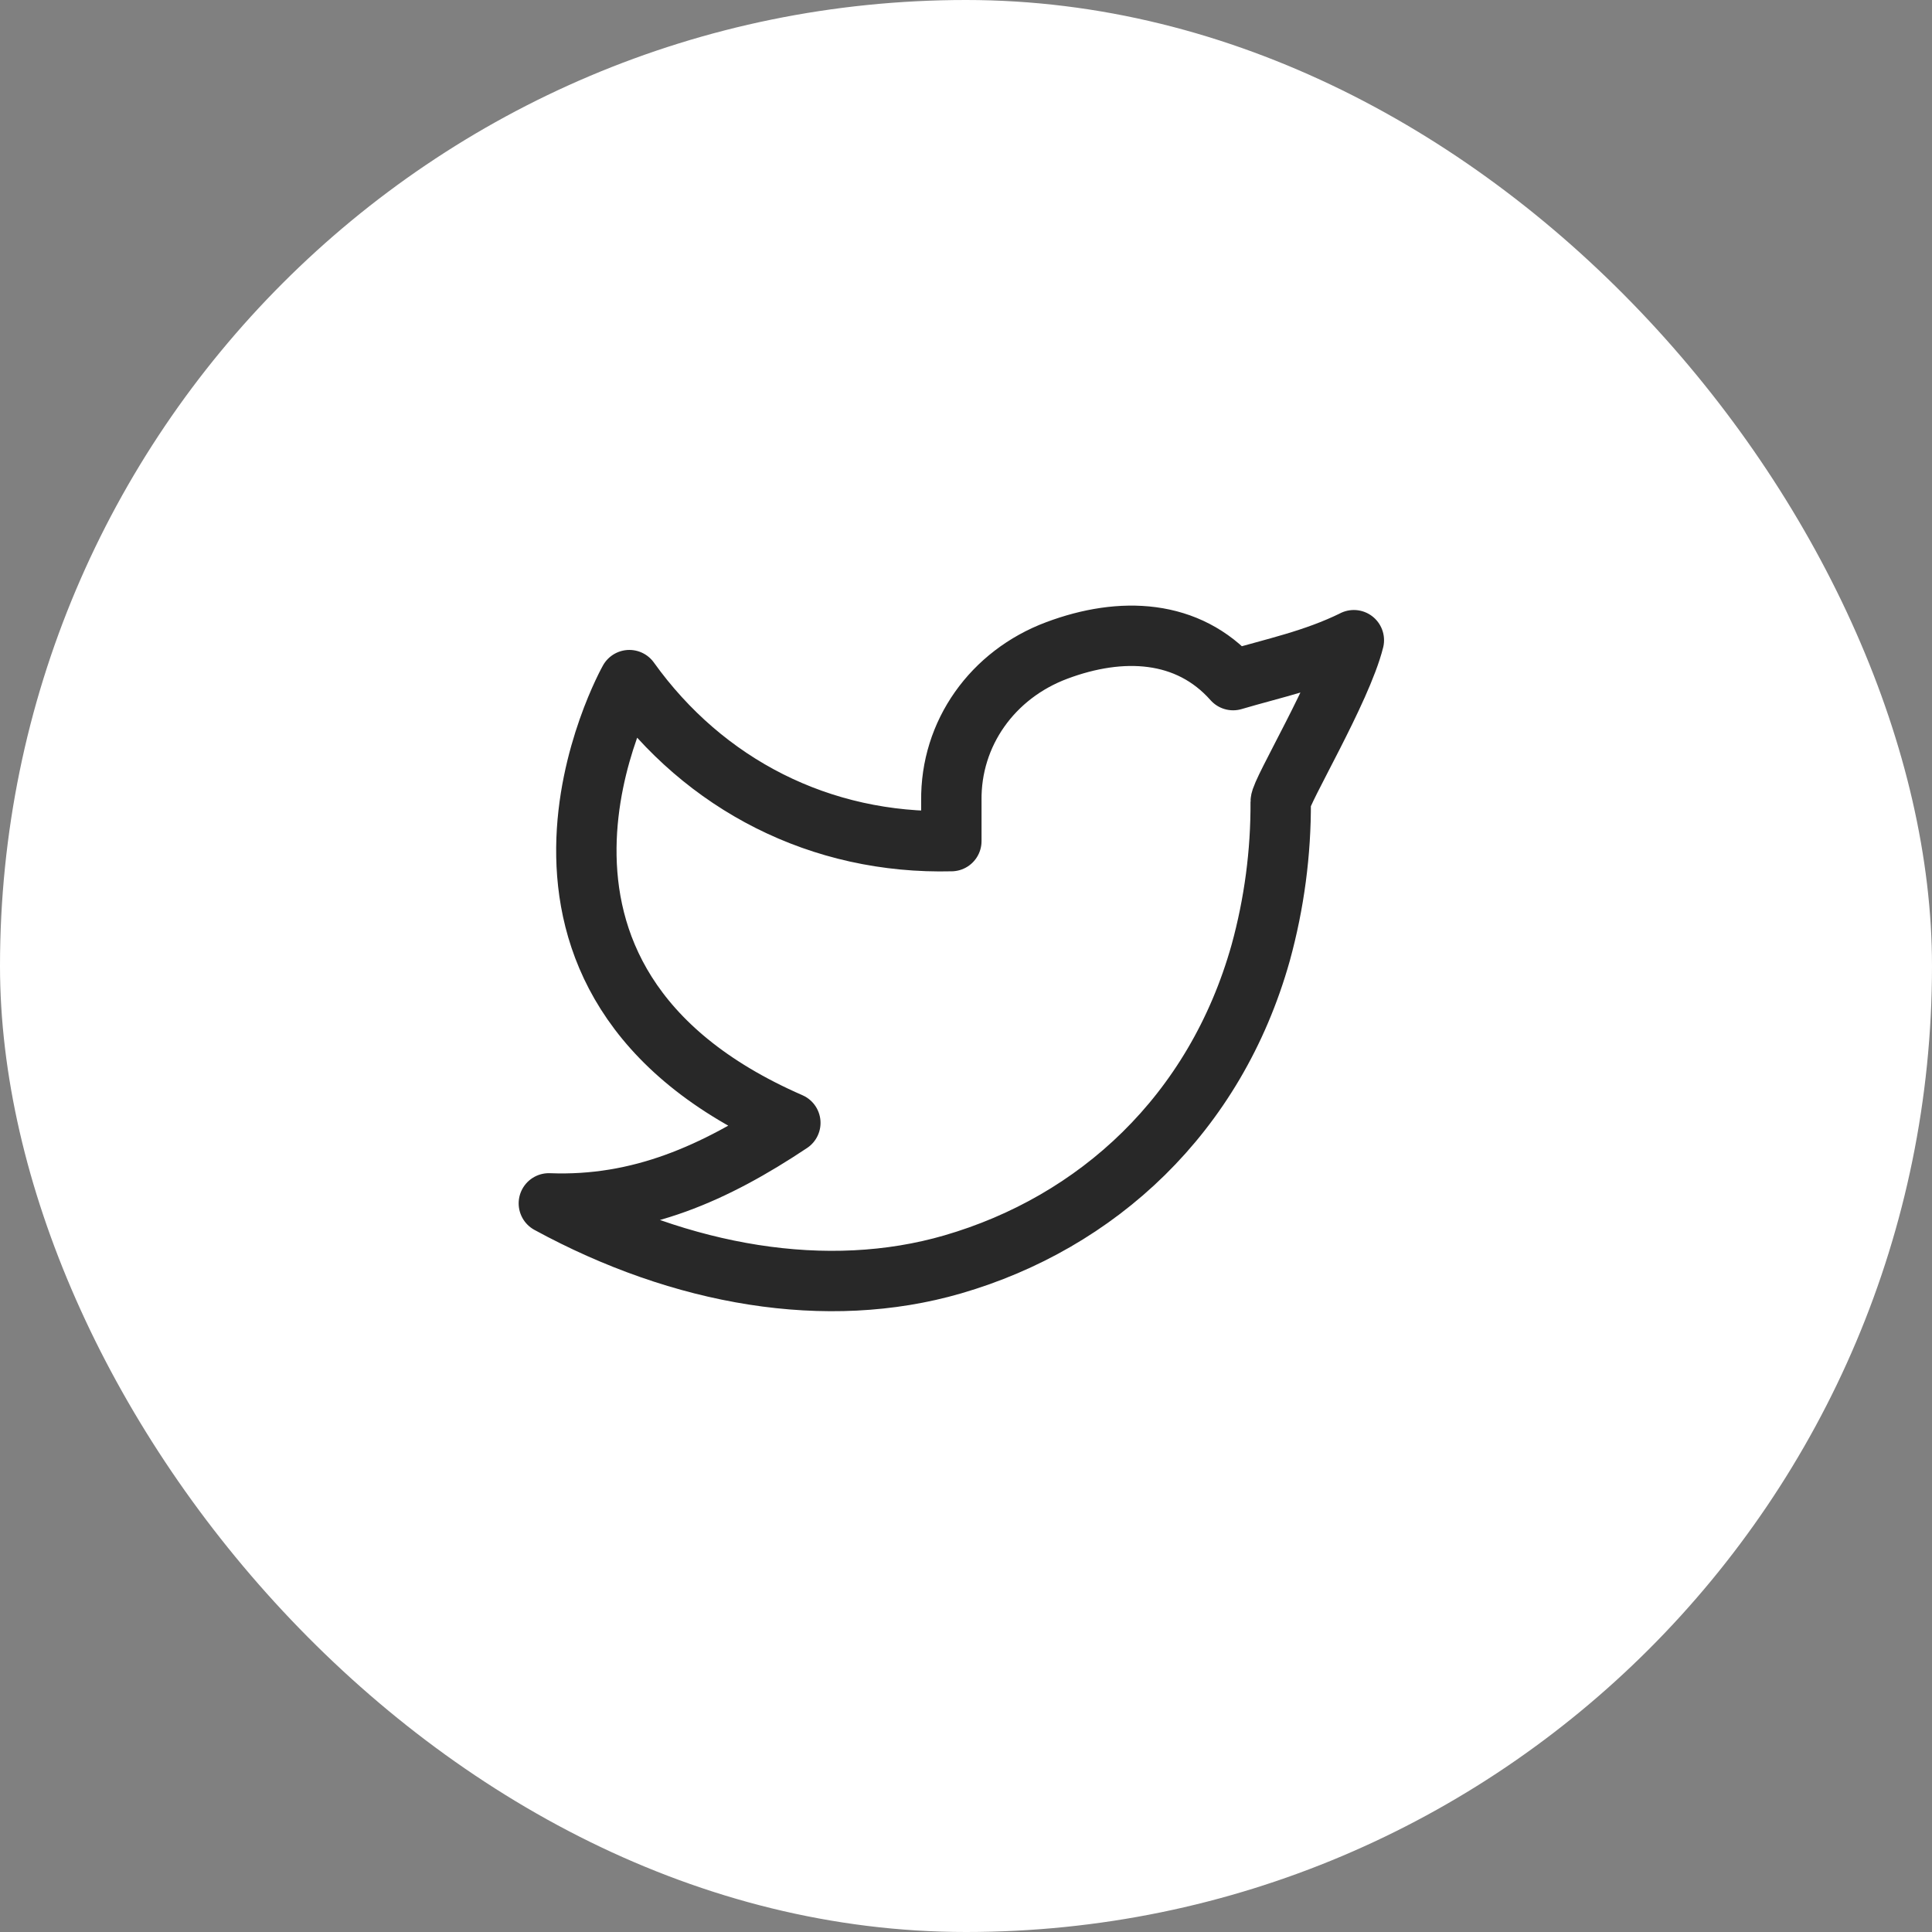
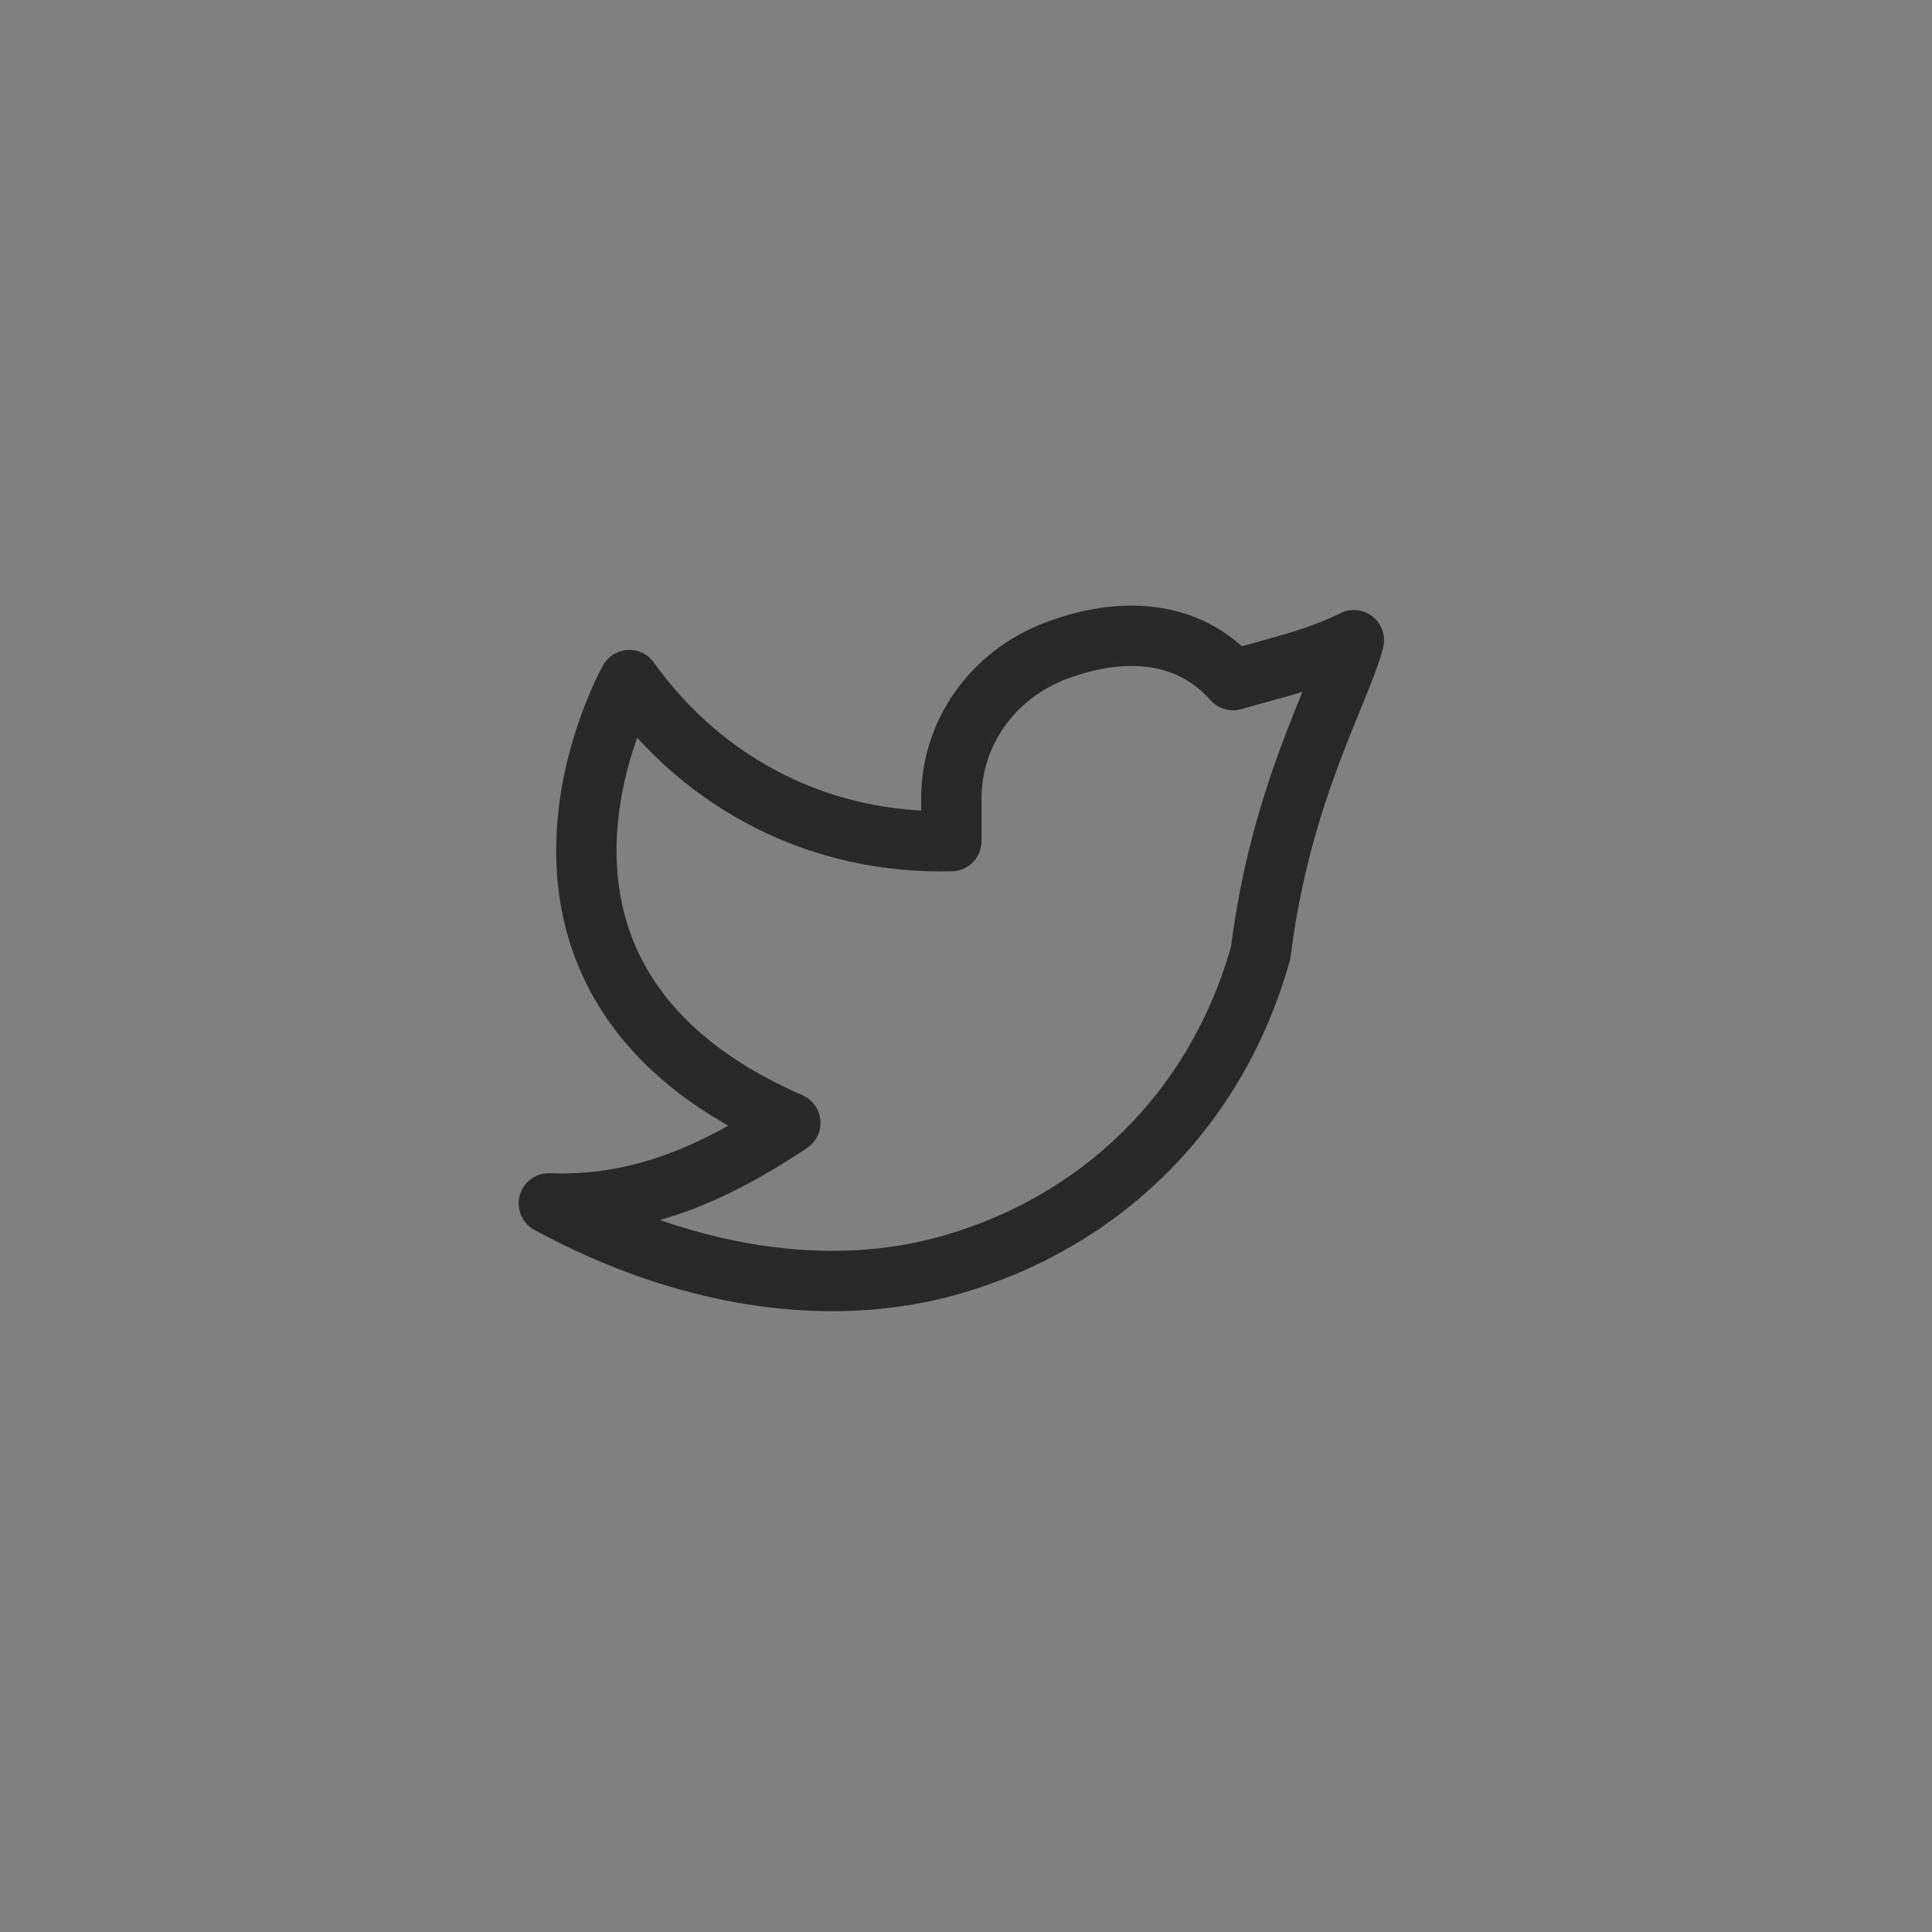
<svg xmlns="http://www.w3.org/2000/svg" width="36" height="36" viewBox="0 0 36 36" fill="none">
  <rect x="0" y="0" width="36" height="36" fill="#808080" stroke="none" />
-   <rect width="36" height="36" rx="18" fill="white" />
-   <path d="M25.227 11.93C24.477 12.298 23.742 12.447 22.977 12.673C22.136 11.724 20.89 11.671 19.692 12.12C18.494 12.568 17.71 13.665 17.727 14.923V15.673C15.293 15.735 13.126 14.626 11.727 12.673C11.727 12.673 8.591 18.247 14.727 20.923C13.323 21.858 11.923 22.489 10.227 22.423C12.708 23.775 15.412 24.24 17.753 23.56C20.438 22.78 22.644 20.768 23.491 17.754C23.743 16.837 23.869 15.89 23.864 14.939C23.862 14.752 24.996 12.86 25.227 11.929V11.93Z" stroke="#282828" stroke-width="1.125" stroke-linecap="round" stroke-linejoin="round" />
+   <path d="M25.227 11.93C24.477 12.298 23.742 12.447 22.977 12.673C22.136 11.724 20.89 11.671 19.692 12.12C18.494 12.568 17.71 13.665 17.727 14.923V15.673C15.293 15.735 13.126 14.626 11.727 12.673C11.727 12.673 8.591 18.247 14.727 20.923C13.323 21.858 11.923 22.489 10.227 22.423C12.708 23.775 15.412 24.24 17.753 23.56C20.438 22.78 22.644 20.768 23.491 17.754C23.862 14.752 24.996 12.86 25.227 11.929V11.93Z" stroke="#282828" stroke-width="1.125" stroke-linecap="round" stroke-linejoin="round" />
</svg>